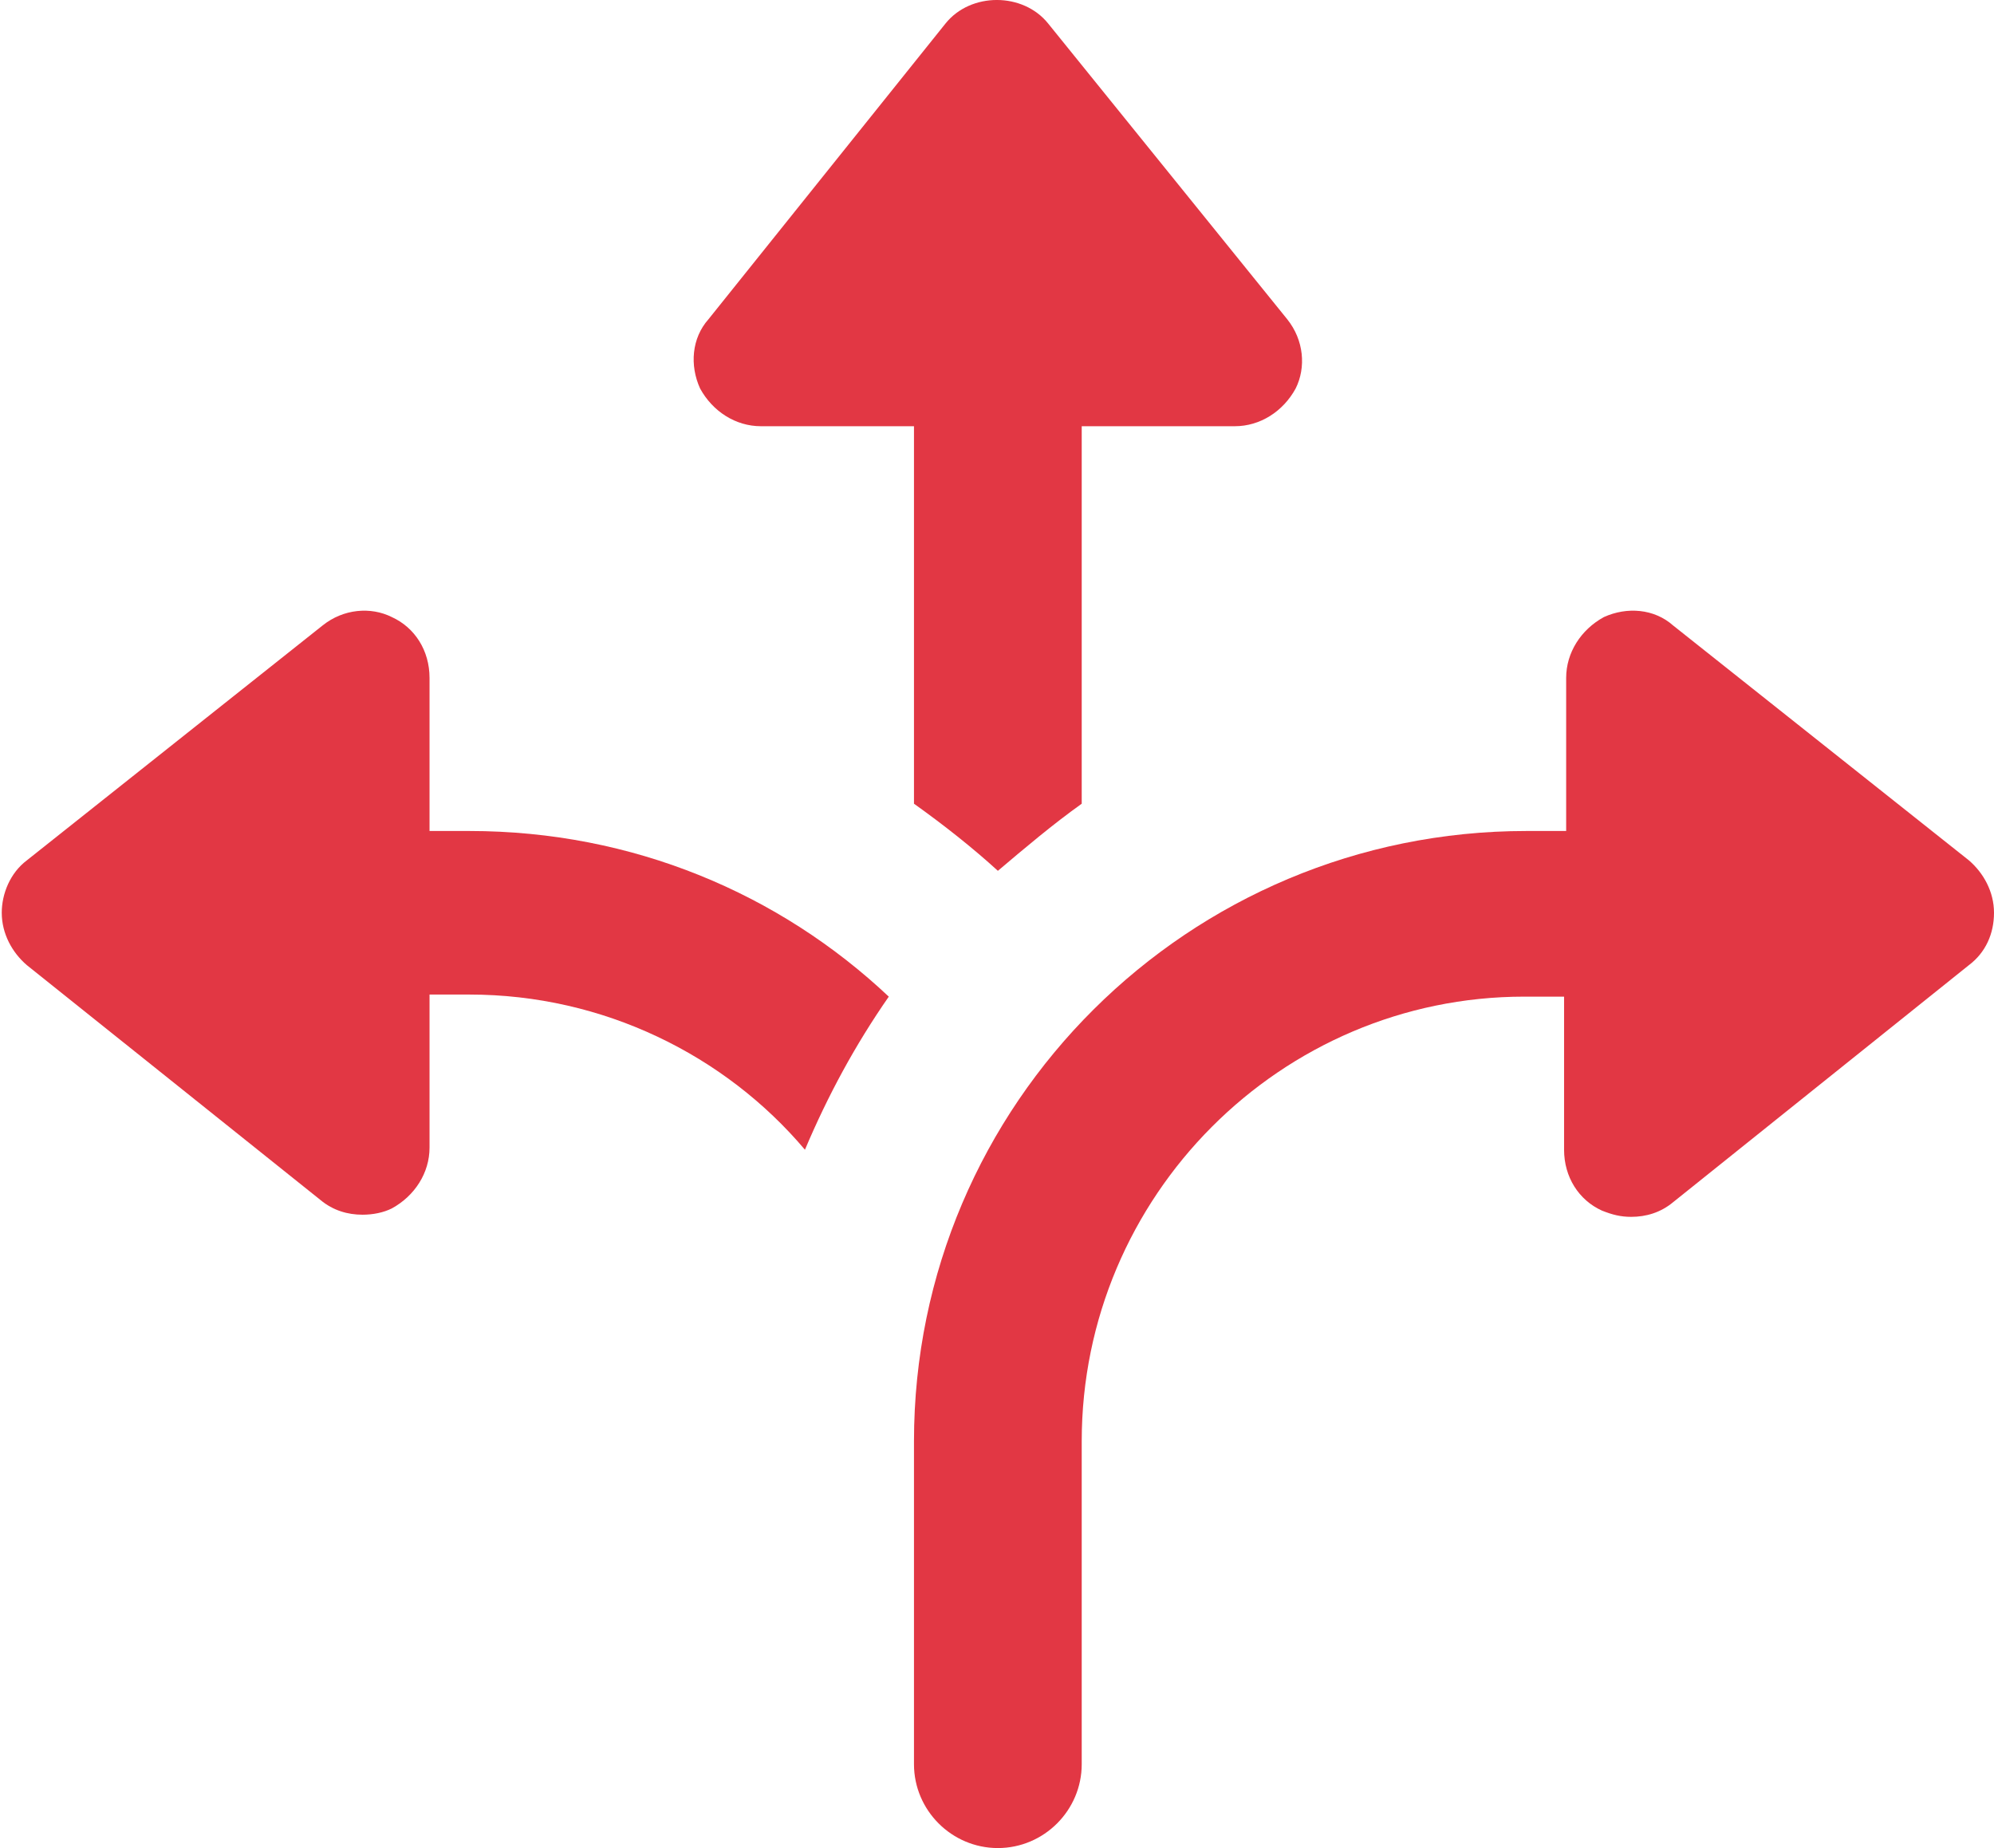
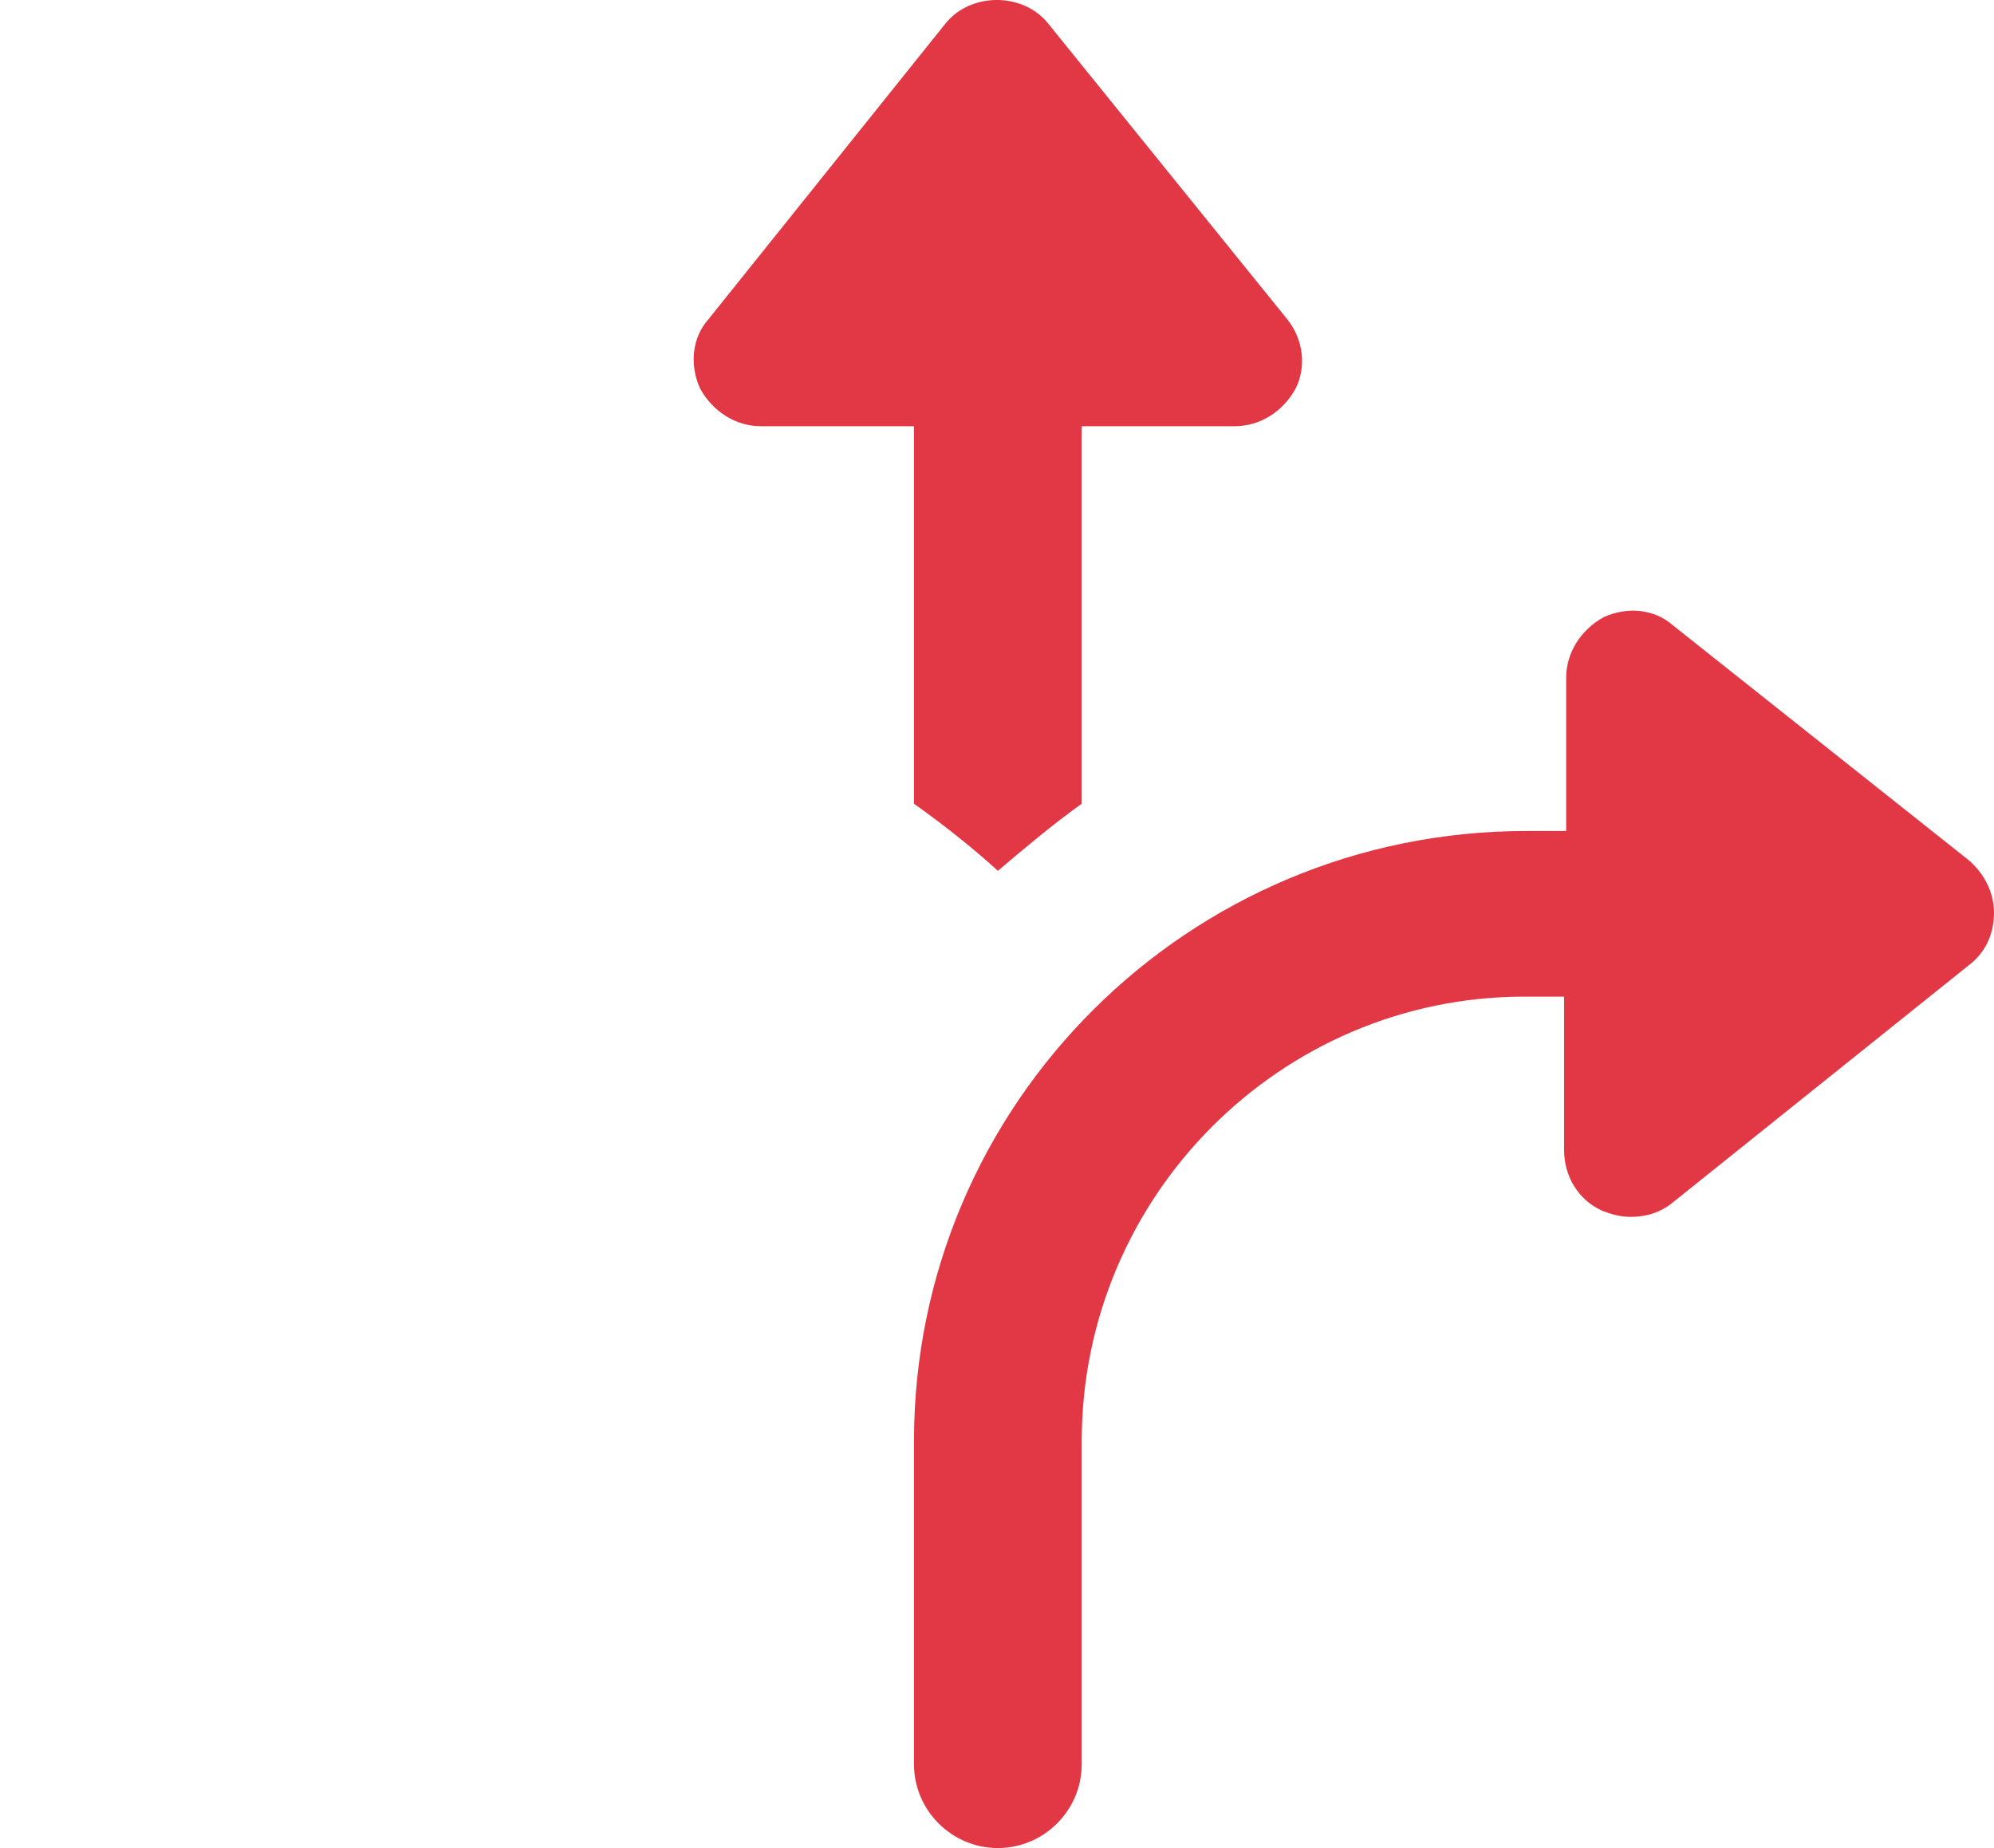
<svg xmlns="http://www.w3.org/2000/svg" width="41" height="38" viewBox="0 0 41 38" fill="none">
  <path d="M25.39 8.764H22.242V16.526C21.639 16.957 21.078 17.432 20.518 17.906C20 17.432 19.397 16.957 18.793 16.526V8.764H15.645C15.128 8.764 14.654 8.462 14.395 7.988C14.179 7.514 14.222 6.953 14.567 6.565L19.44 0.485C19.957 -0.162 21.035 -0.162 21.553 0.485L26.468 6.565C26.813 6.996 26.856 7.557 26.641 7.988C26.382 8.463 25.908 8.764 25.39 8.764H25.39Z" fill="#E23744" />
  <path d="M31.384 17.087H32.203V13.939C32.203 13.421 32.505 12.947 32.979 12.688C33.454 12.473 34.014 12.516 34.402 12.861L40.483 17.69C40.785 17.949 41 18.337 41 18.768C41 19.199 40.828 19.587 40.483 19.846L34.403 24.719C34.144 24.935 33.842 25.021 33.54 25.021C33.325 25.021 33.152 24.978 32.937 24.892C32.462 24.676 32.16 24.202 32.16 23.641V20.493H31.341C26.339 20.493 22.242 24.59 22.242 29.635V36.276C22.242 37.224 21.466 38 20.518 38C19.569 38 18.793 37.224 18.793 36.276L18.793 29.635C18.793 22.693 24.442 17.087 31.384 17.087L31.384 17.087Z" fill="#E23744" />
-   <path d="M0.553 17.69L6.633 12.861C7.064 12.516 7.625 12.473 8.056 12.688C8.531 12.904 8.832 13.378 8.832 13.939V17.087H9.651C13.015 17.087 16.033 18.38 18.275 20.493C17.585 21.485 17.025 22.52 16.551 23.641C14.912 21.7 12.411 20.45 9.651 20.45H8.832V23.598C8.832 24.115 8.53 24.589 8.056 24.848C7.884 24.934 7.668 24.977 7.453 24.977C7.151 24.977 6.849 24.891 6.59 24.675L0.553 19.846C0.251 19.588 0.036 19.199 0.036 18.768C0.036 18.38 0.208 17.949 0.553 17.69L0.553 17.69Z" fill="#E23744" />
</svg>